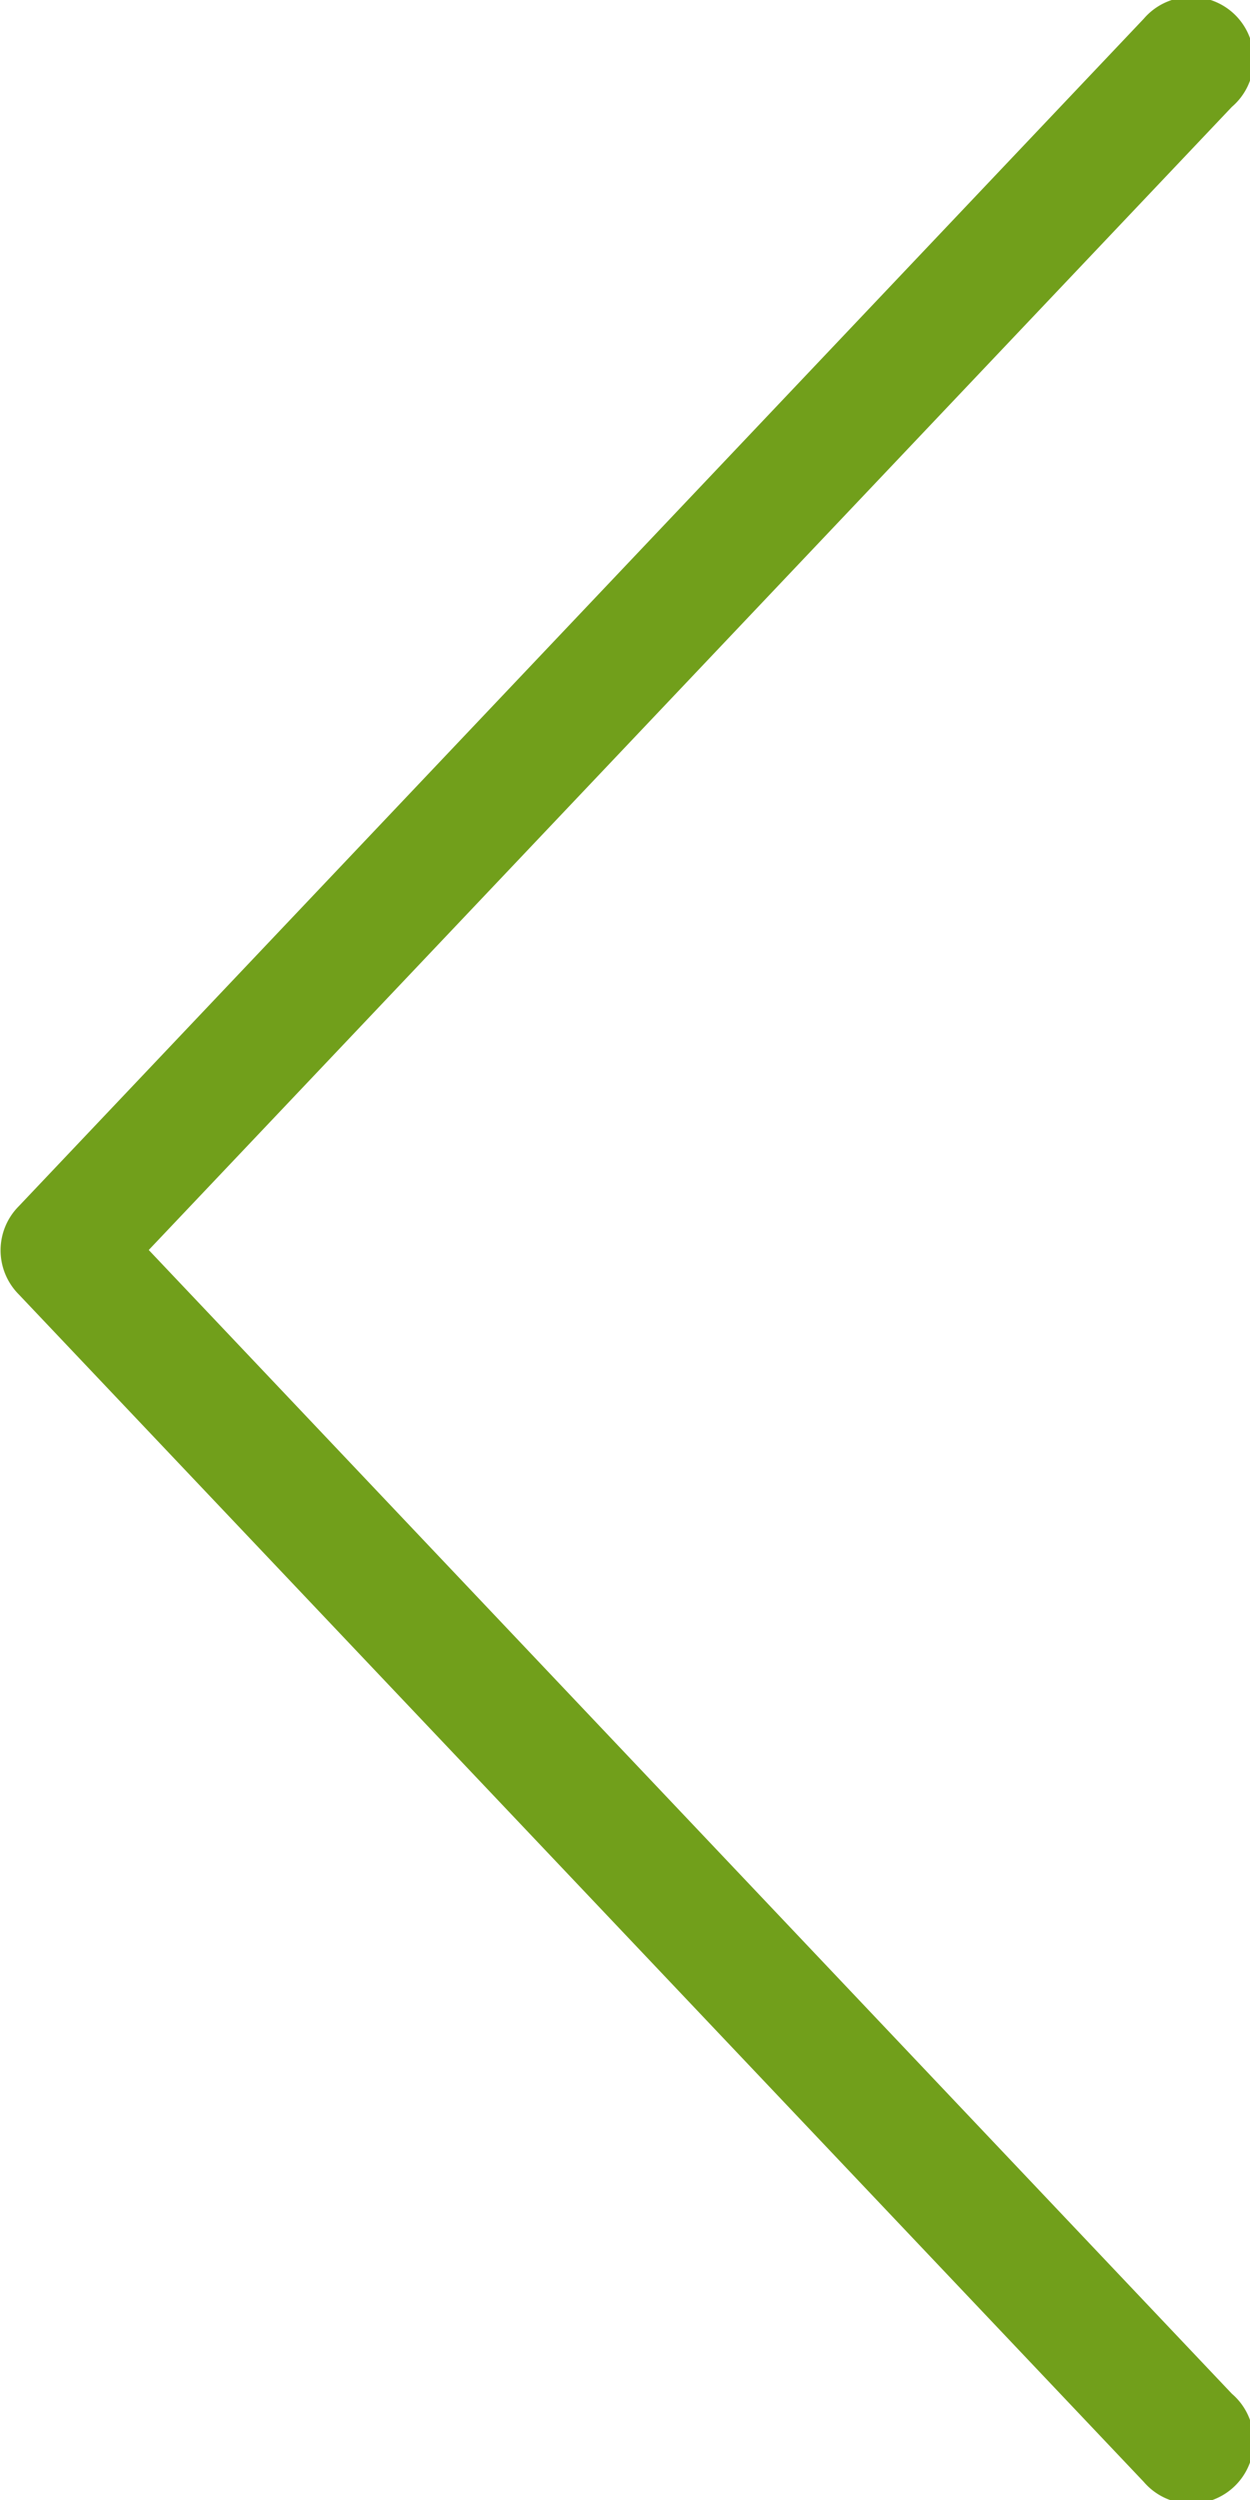
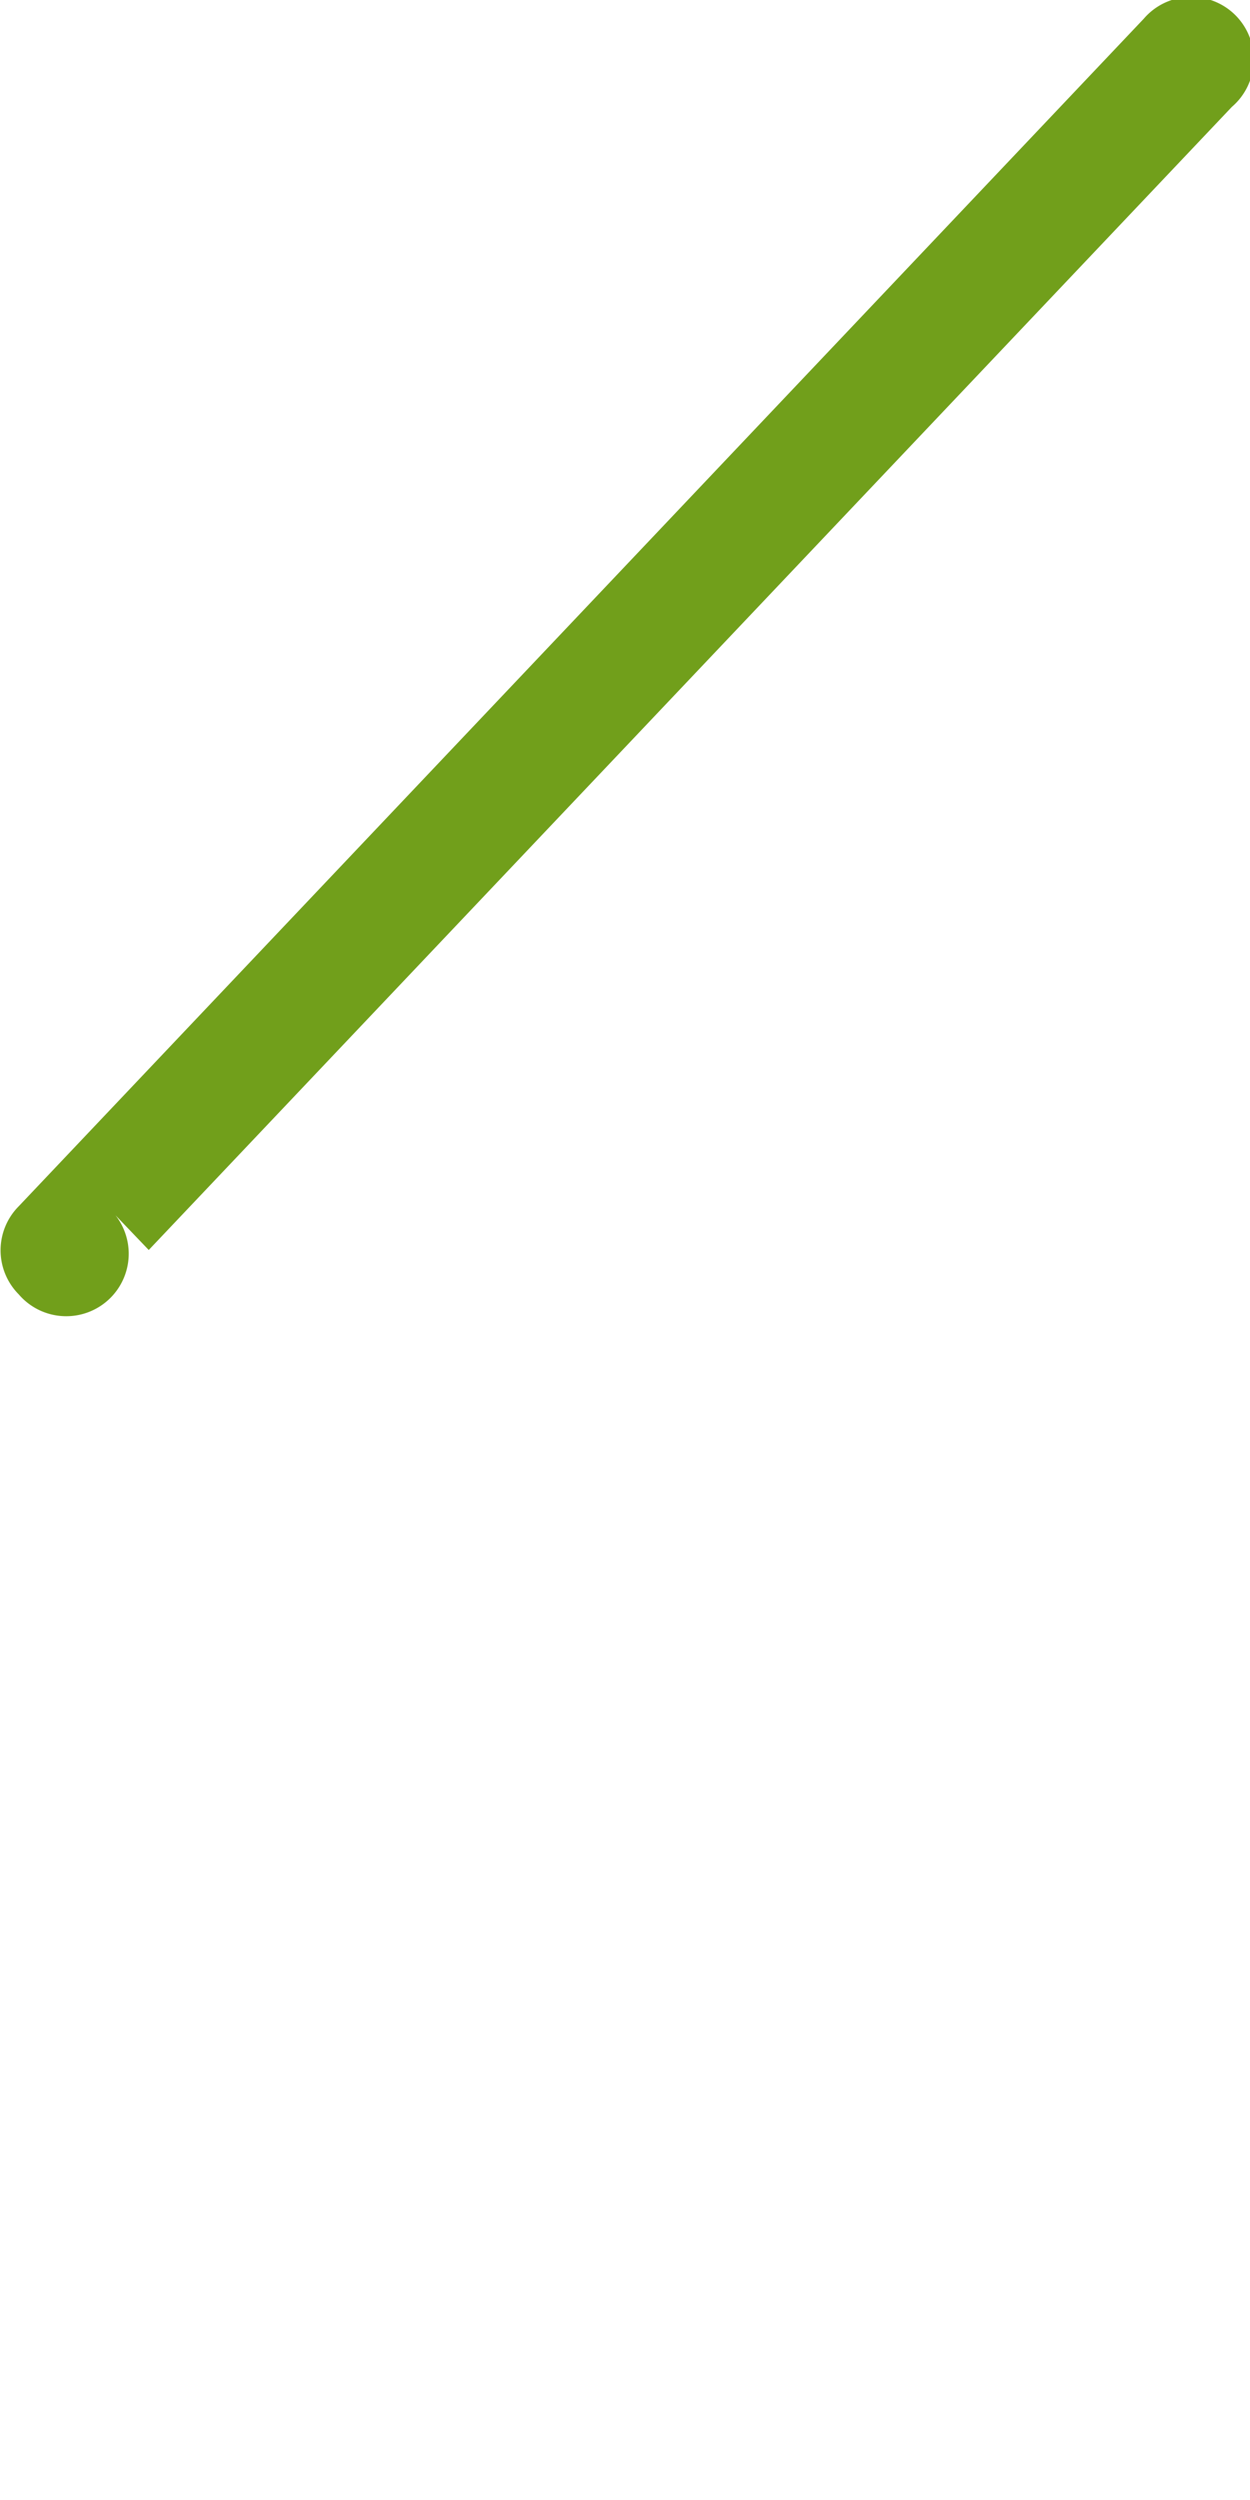
<svg xmlns="http://www.w3.org/2000/svg" width="20" height="40" viewBox="0 0 20 40">
  <title>fancyicon_arrowtwo_left</title>
-   <path d="M14.38,22,31.71,3.71a1,1,0,1,0-1.41-1.41l-18,19a1,1,0,0,0,0,1.41l18,19a1,1,0,1,0,1.41-1.41Z" transform="translate(-12 -2)" fill="#719f1b" />
+   <path d="M14.38,22,31.71,3.71a1,1,0,1,0-1.41-1.41l-18,19a1,1,0,0,0,0,1.41a1,1,0,1,0,1.41-1.41Z" transform="translate(-12 -2)" fill="#719f1b" />
</svg>